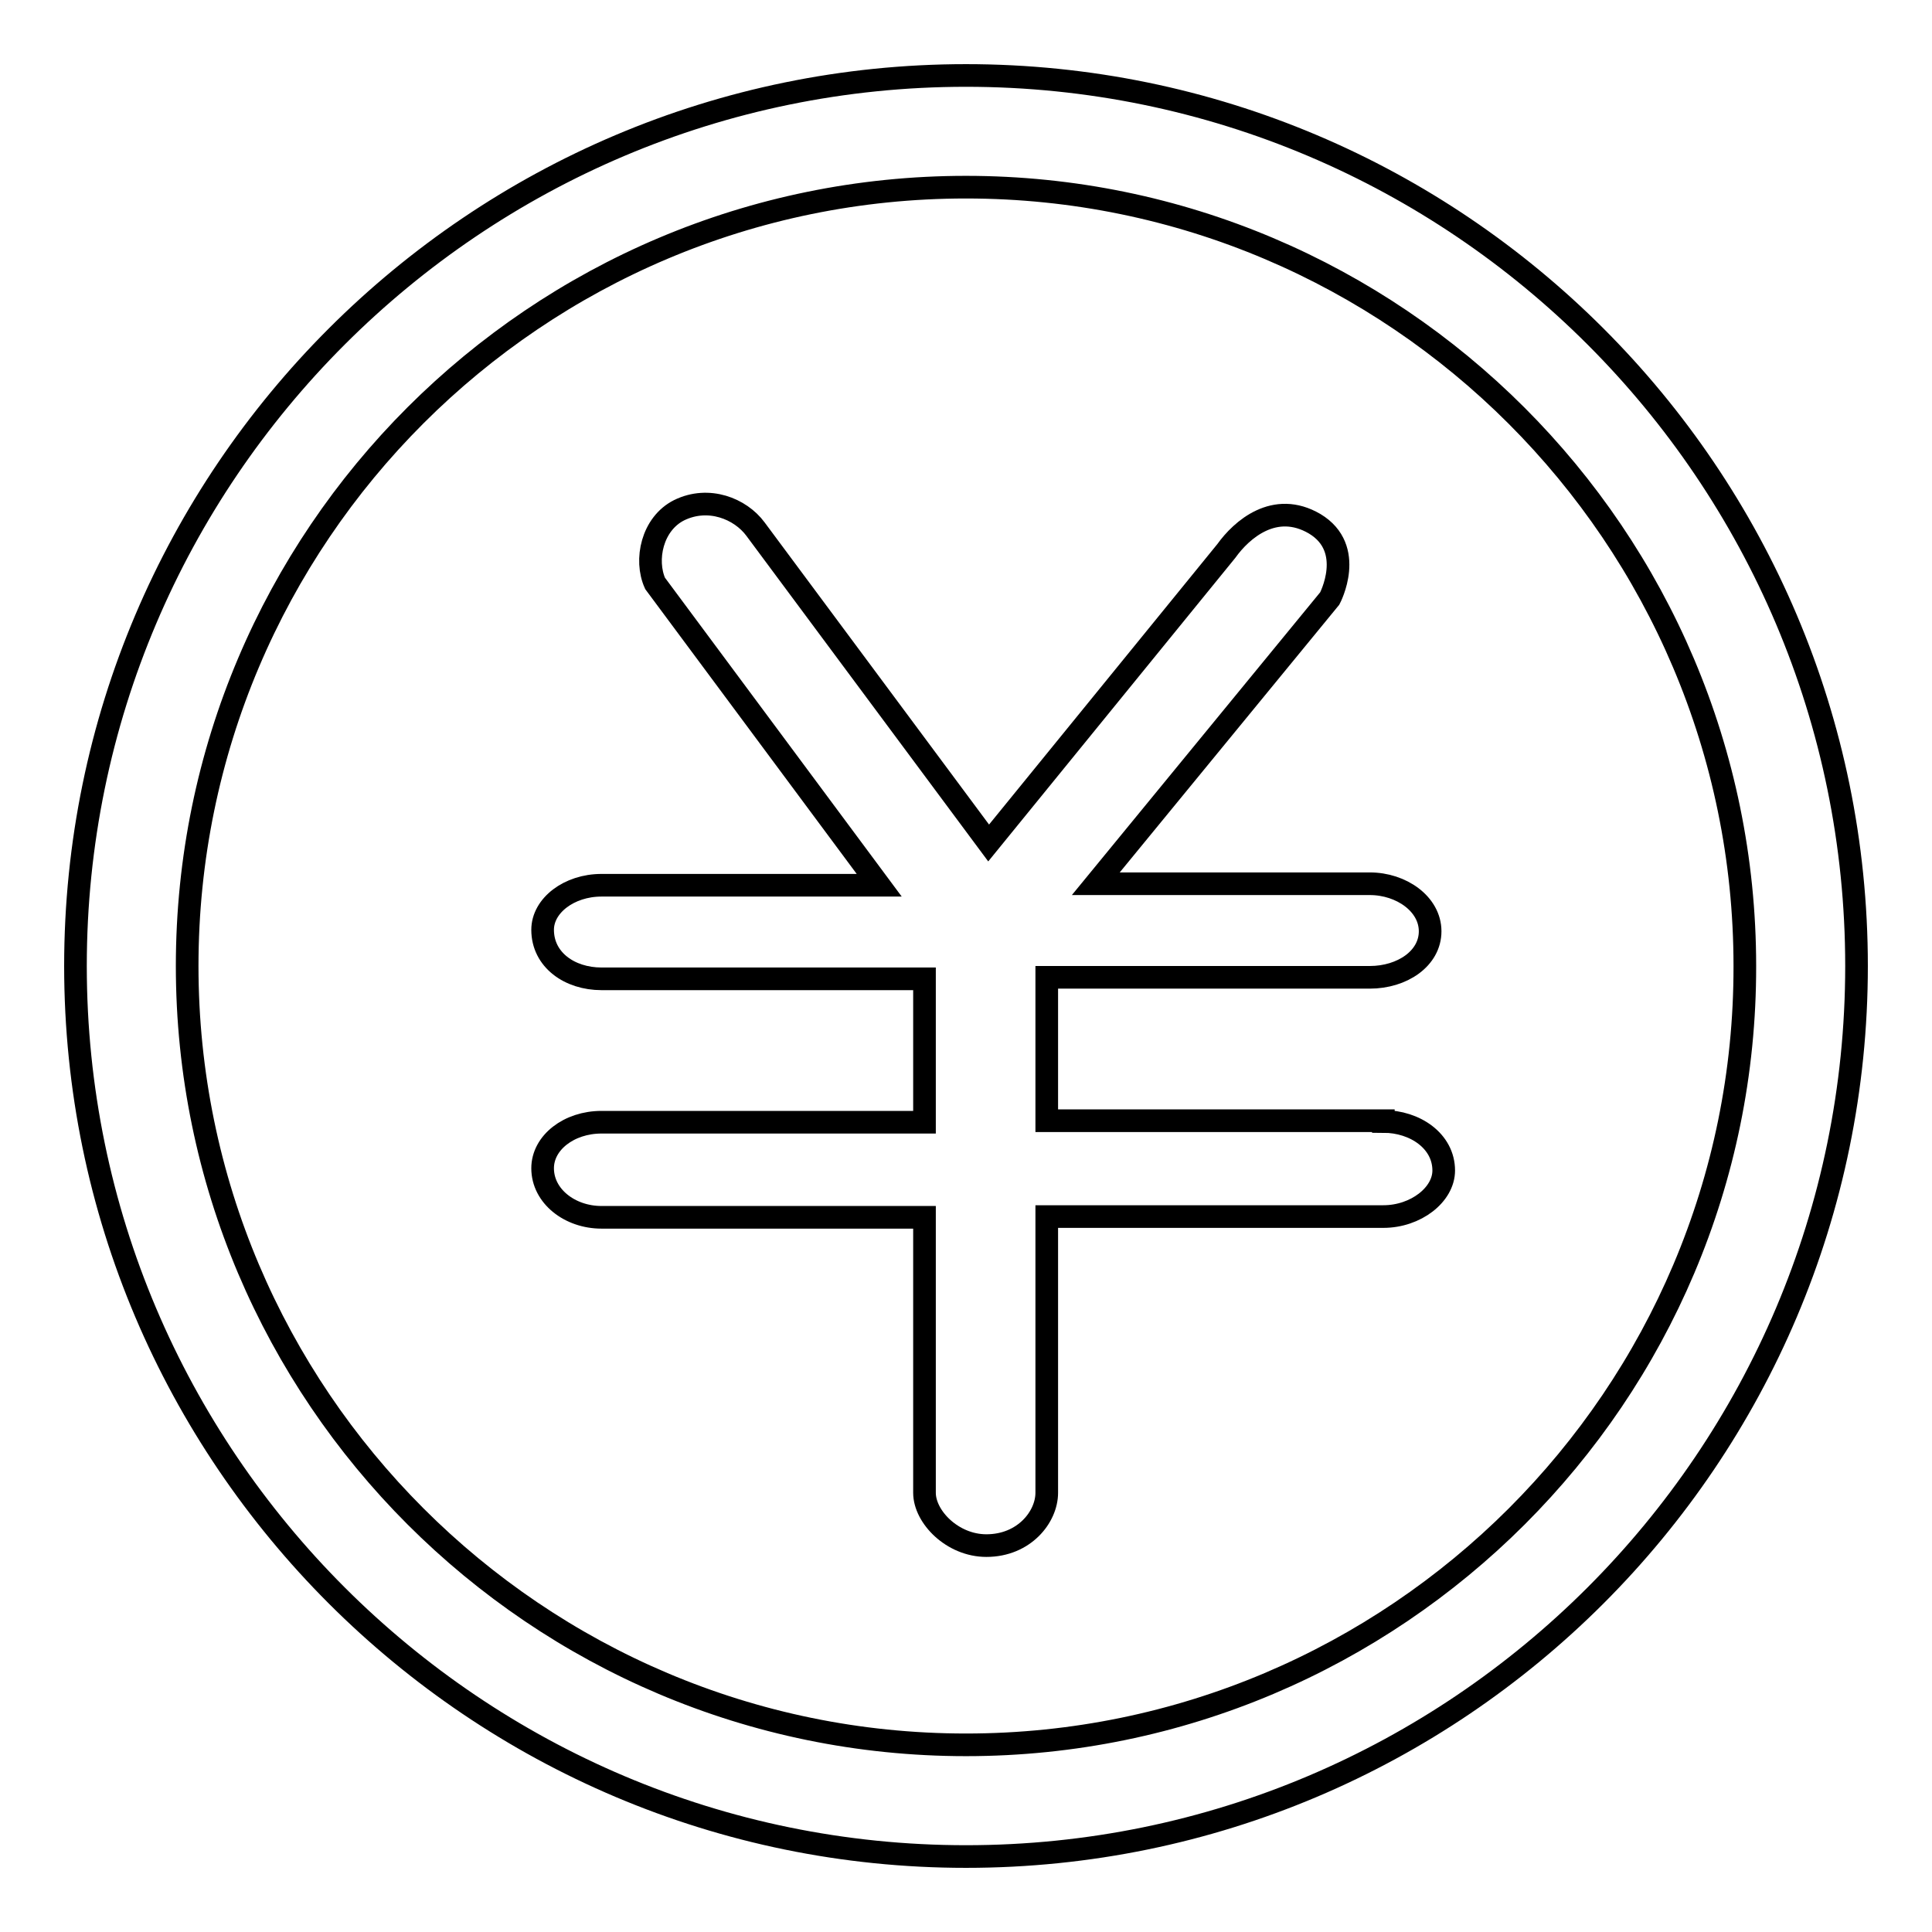
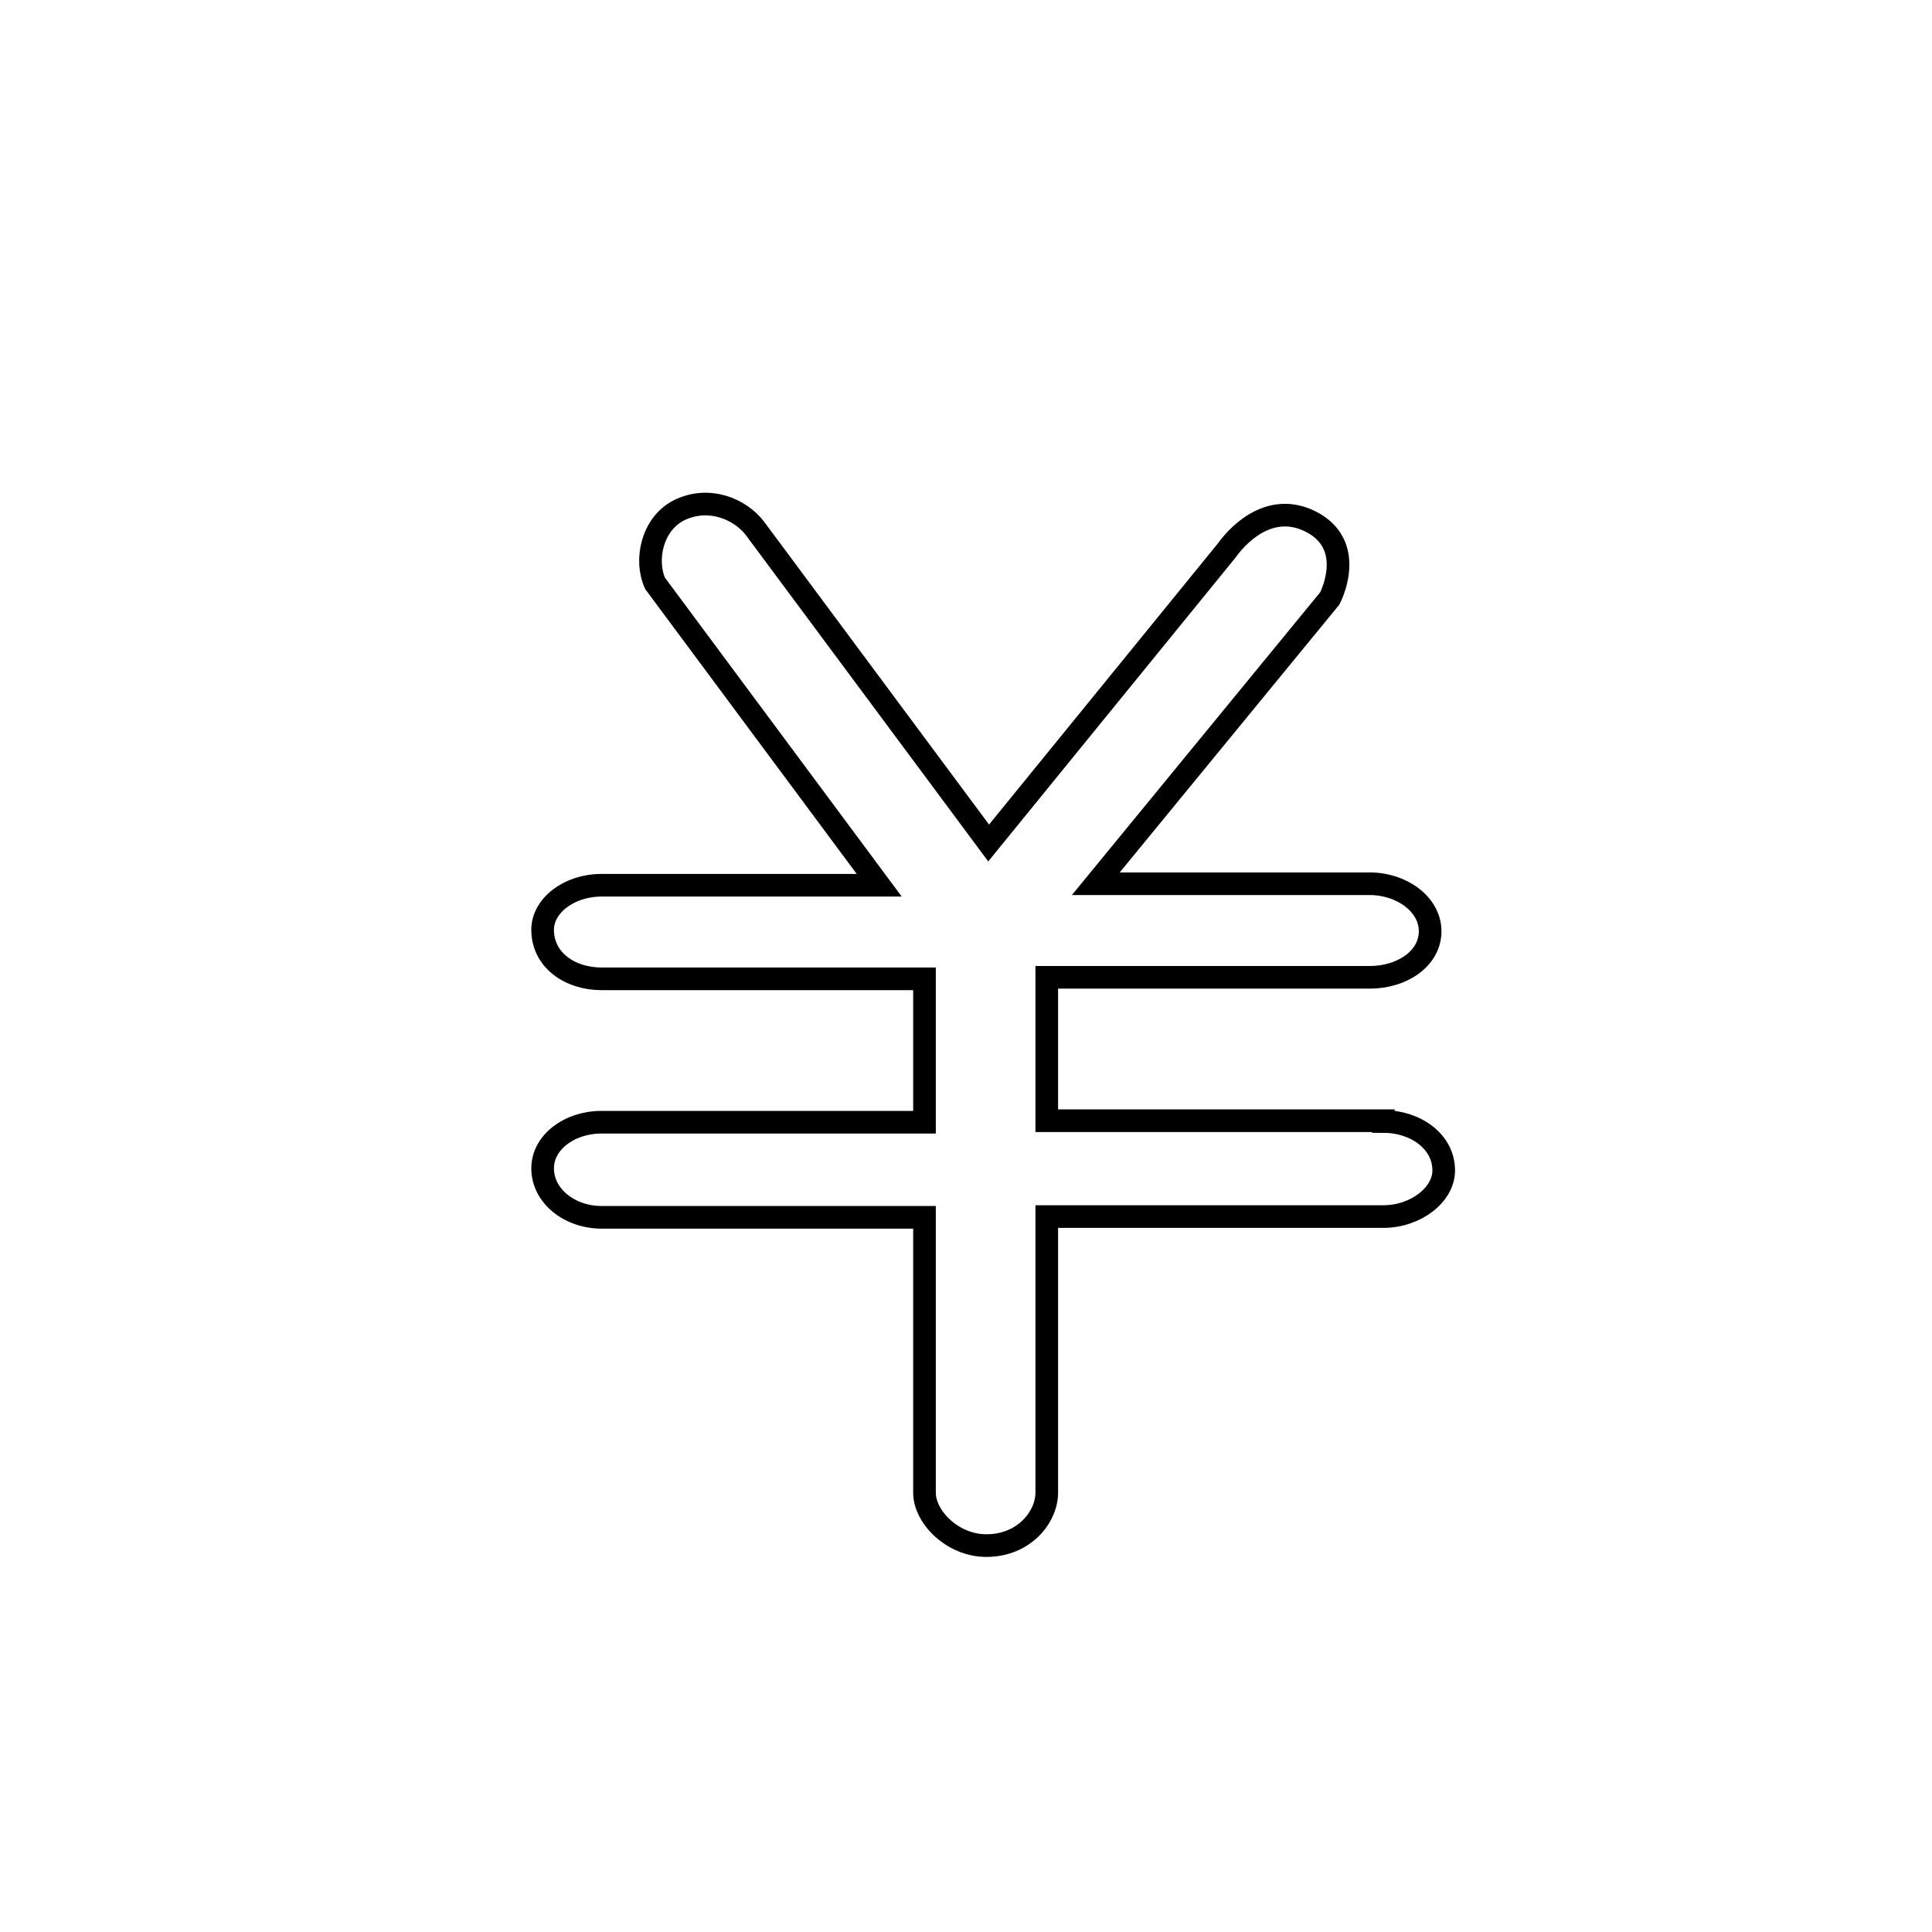
<svg xmlns="http://www.w3.org/2000/svg" version="1.1" x="0px" y="0px" viewBox="0 0 256 256" enable-background="new 0 0 256 256" xml:space="preserve">
  <g>
    <g>
-       <path stroke-width="3" fill-opacity="0" stroke="#000000" d="M128,10C63,10,10,62.9,10,128c0,65.1,53,118,118,118c65.1,0,118-52.9,118-118C246,62.9,193.1,10,128,10L128,10z M128,231.2c-56.9,0-103.2-46.3-103.2-103.2C24.8,71,71.1,24.8,128,24.8c56.9,0,103.2,46.3,103.2,103.2C231.3,184.9,184.9,231.2,128,231.2L128,231.2z" />
      <path stroke-width="3" fill-opacity="0" stroke="#000000" d="M183.3,148.6c4.2,0,8,2.6,8,6.5c0,3.2-3.7,6.1-8,6.1h-44.6v36.6c0,3.2-3,7-8,7c-4.5,0-8.2-3.8-8.2-7v-36.5H79.7c-4.2,0-7.8-2.8-7.8-6.5c0-3.4,3.5-6.1,7.8-6.1h42.8v-19H79.7c-4.2,0-7.8-2.5-7.8-6.5c0-3.2,3.5-5.9,7.8-5.9h36.8l-29.7-40c-1.4-3.1-0.4-7.9,3.2-9.7c3.9-1.9,8.1-0.2,10.1,2.5l30.9,41.6L162.5,73c2-2.8,6.4-6.7,11.7-3.6c5.5,3.3,2,9.9,2,9.9l-31,37.8h36.3c4.2,0,8,2.7,8,6.3c0,3.6-3.7,6.1-8,6.1h-42.8v19H183.3L183.3,148.6z" />
    </g>
  </g>
</svg>